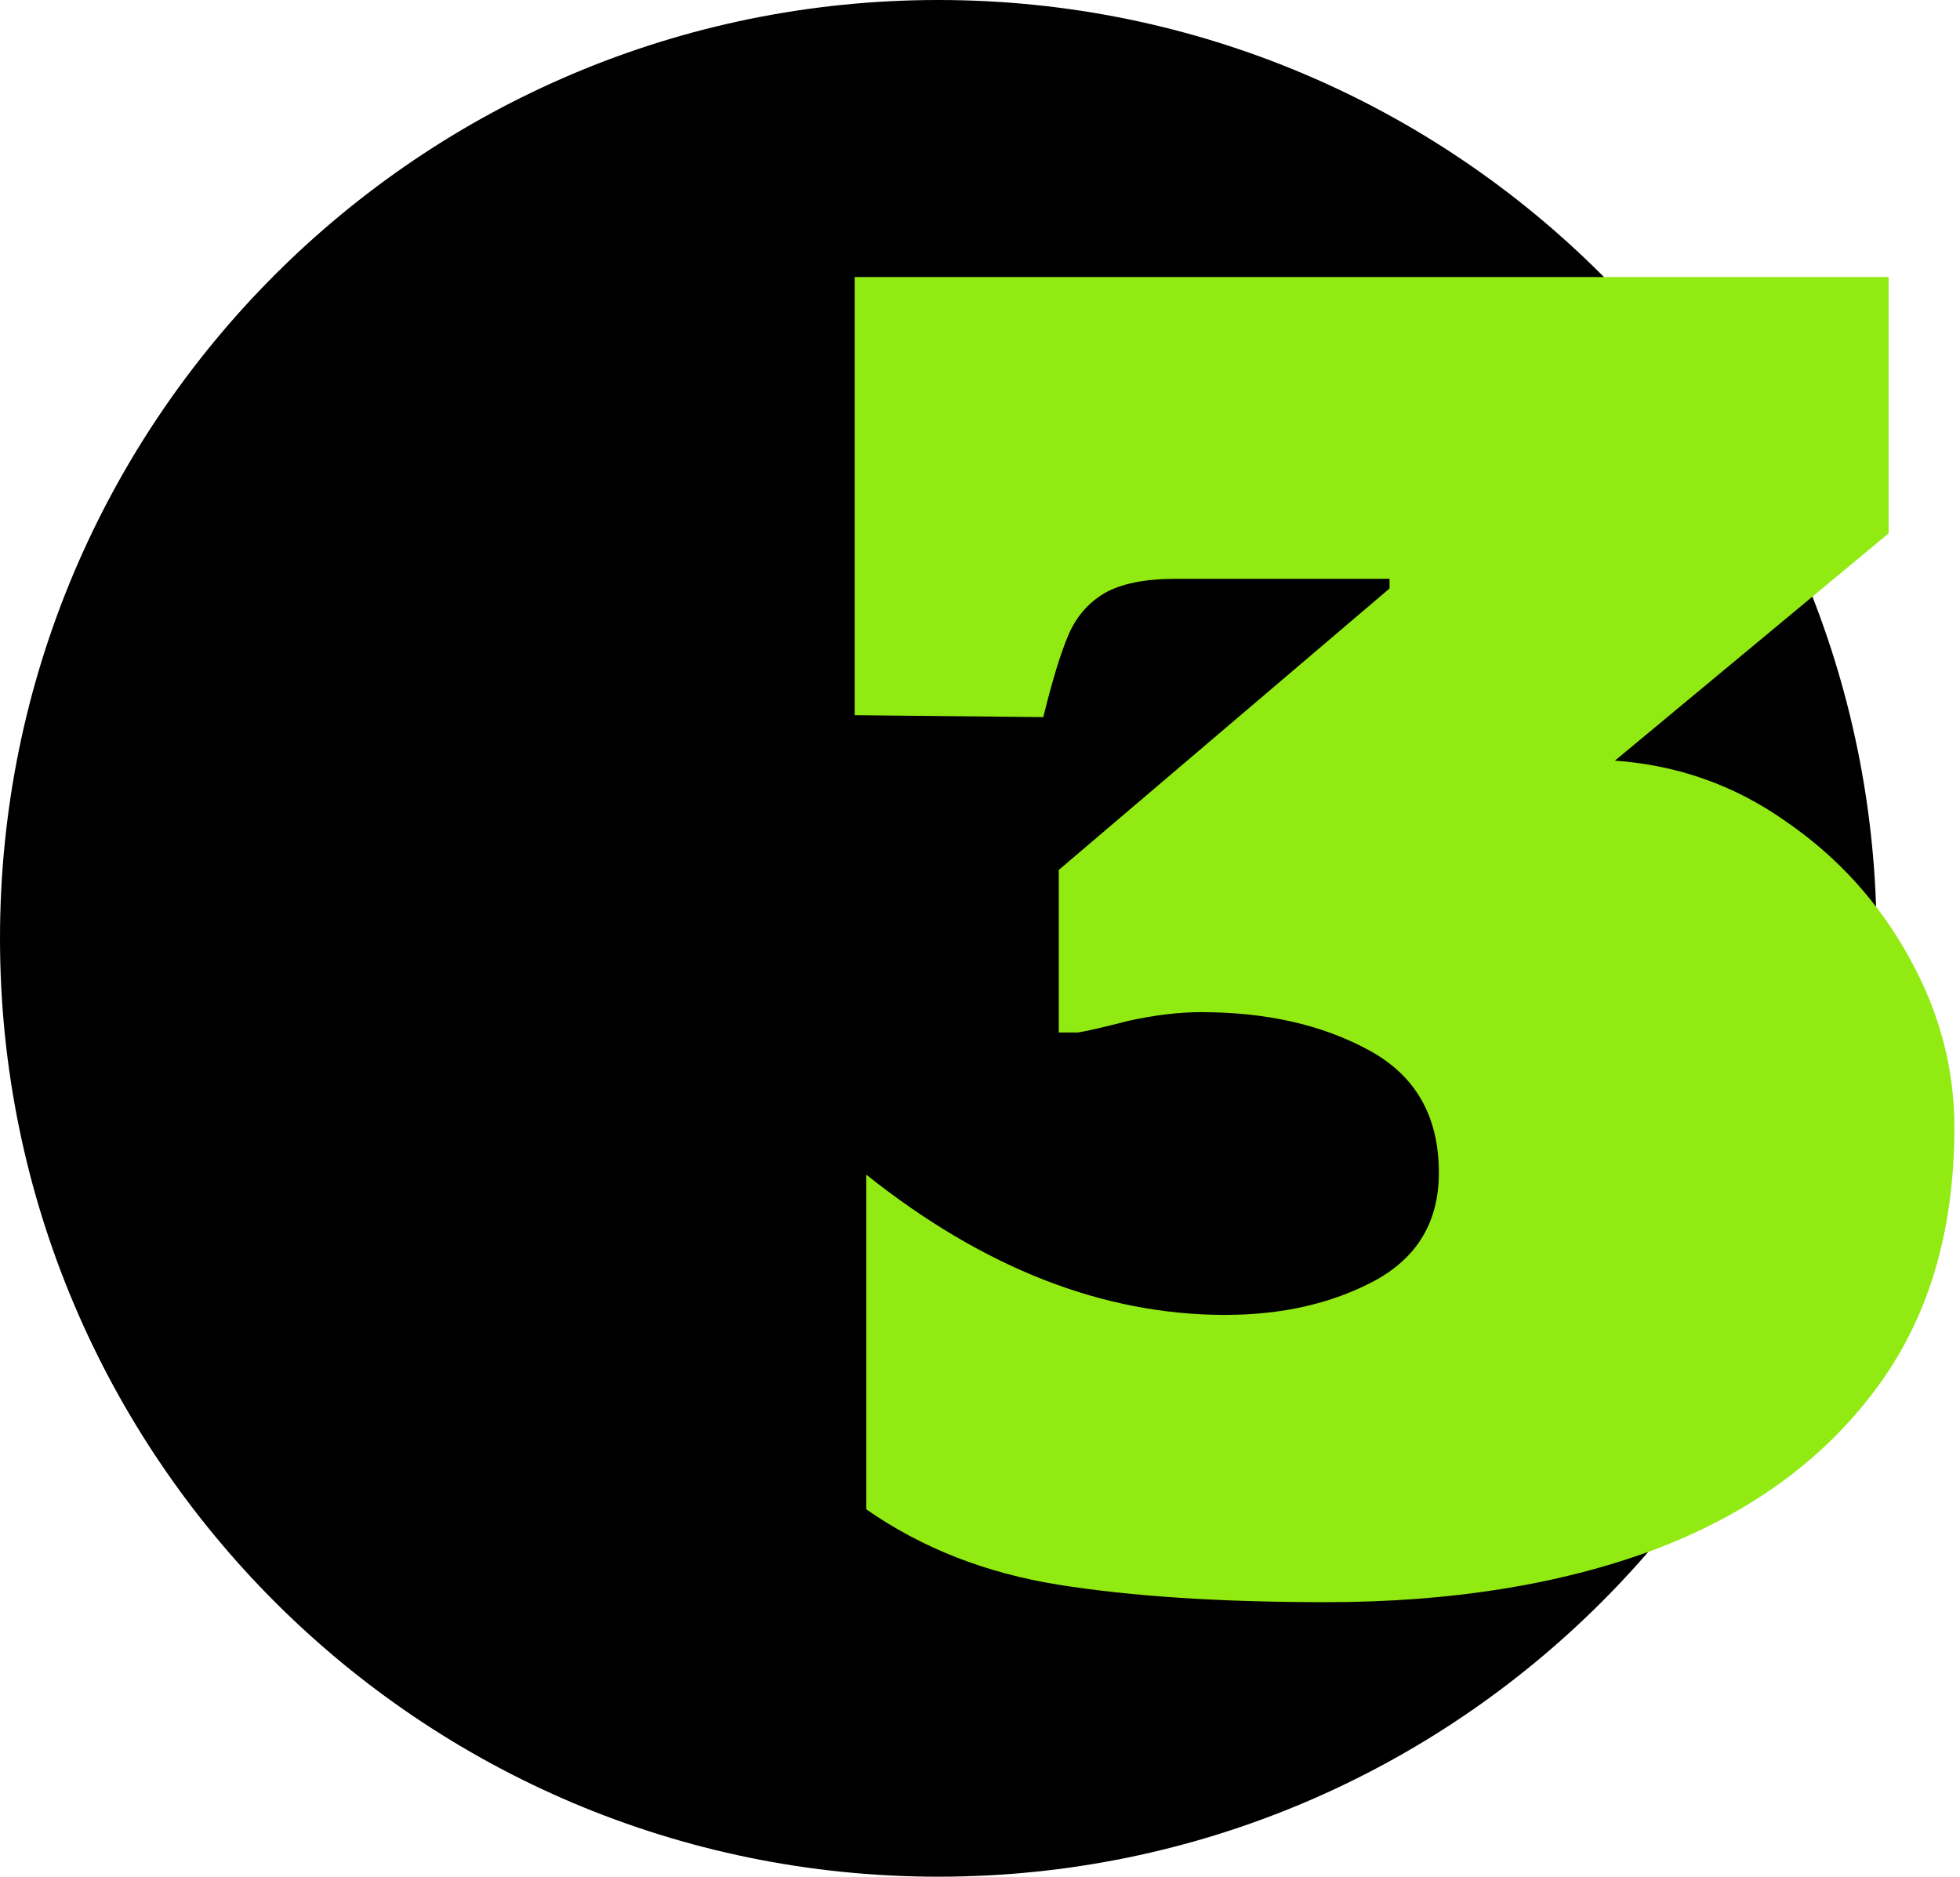
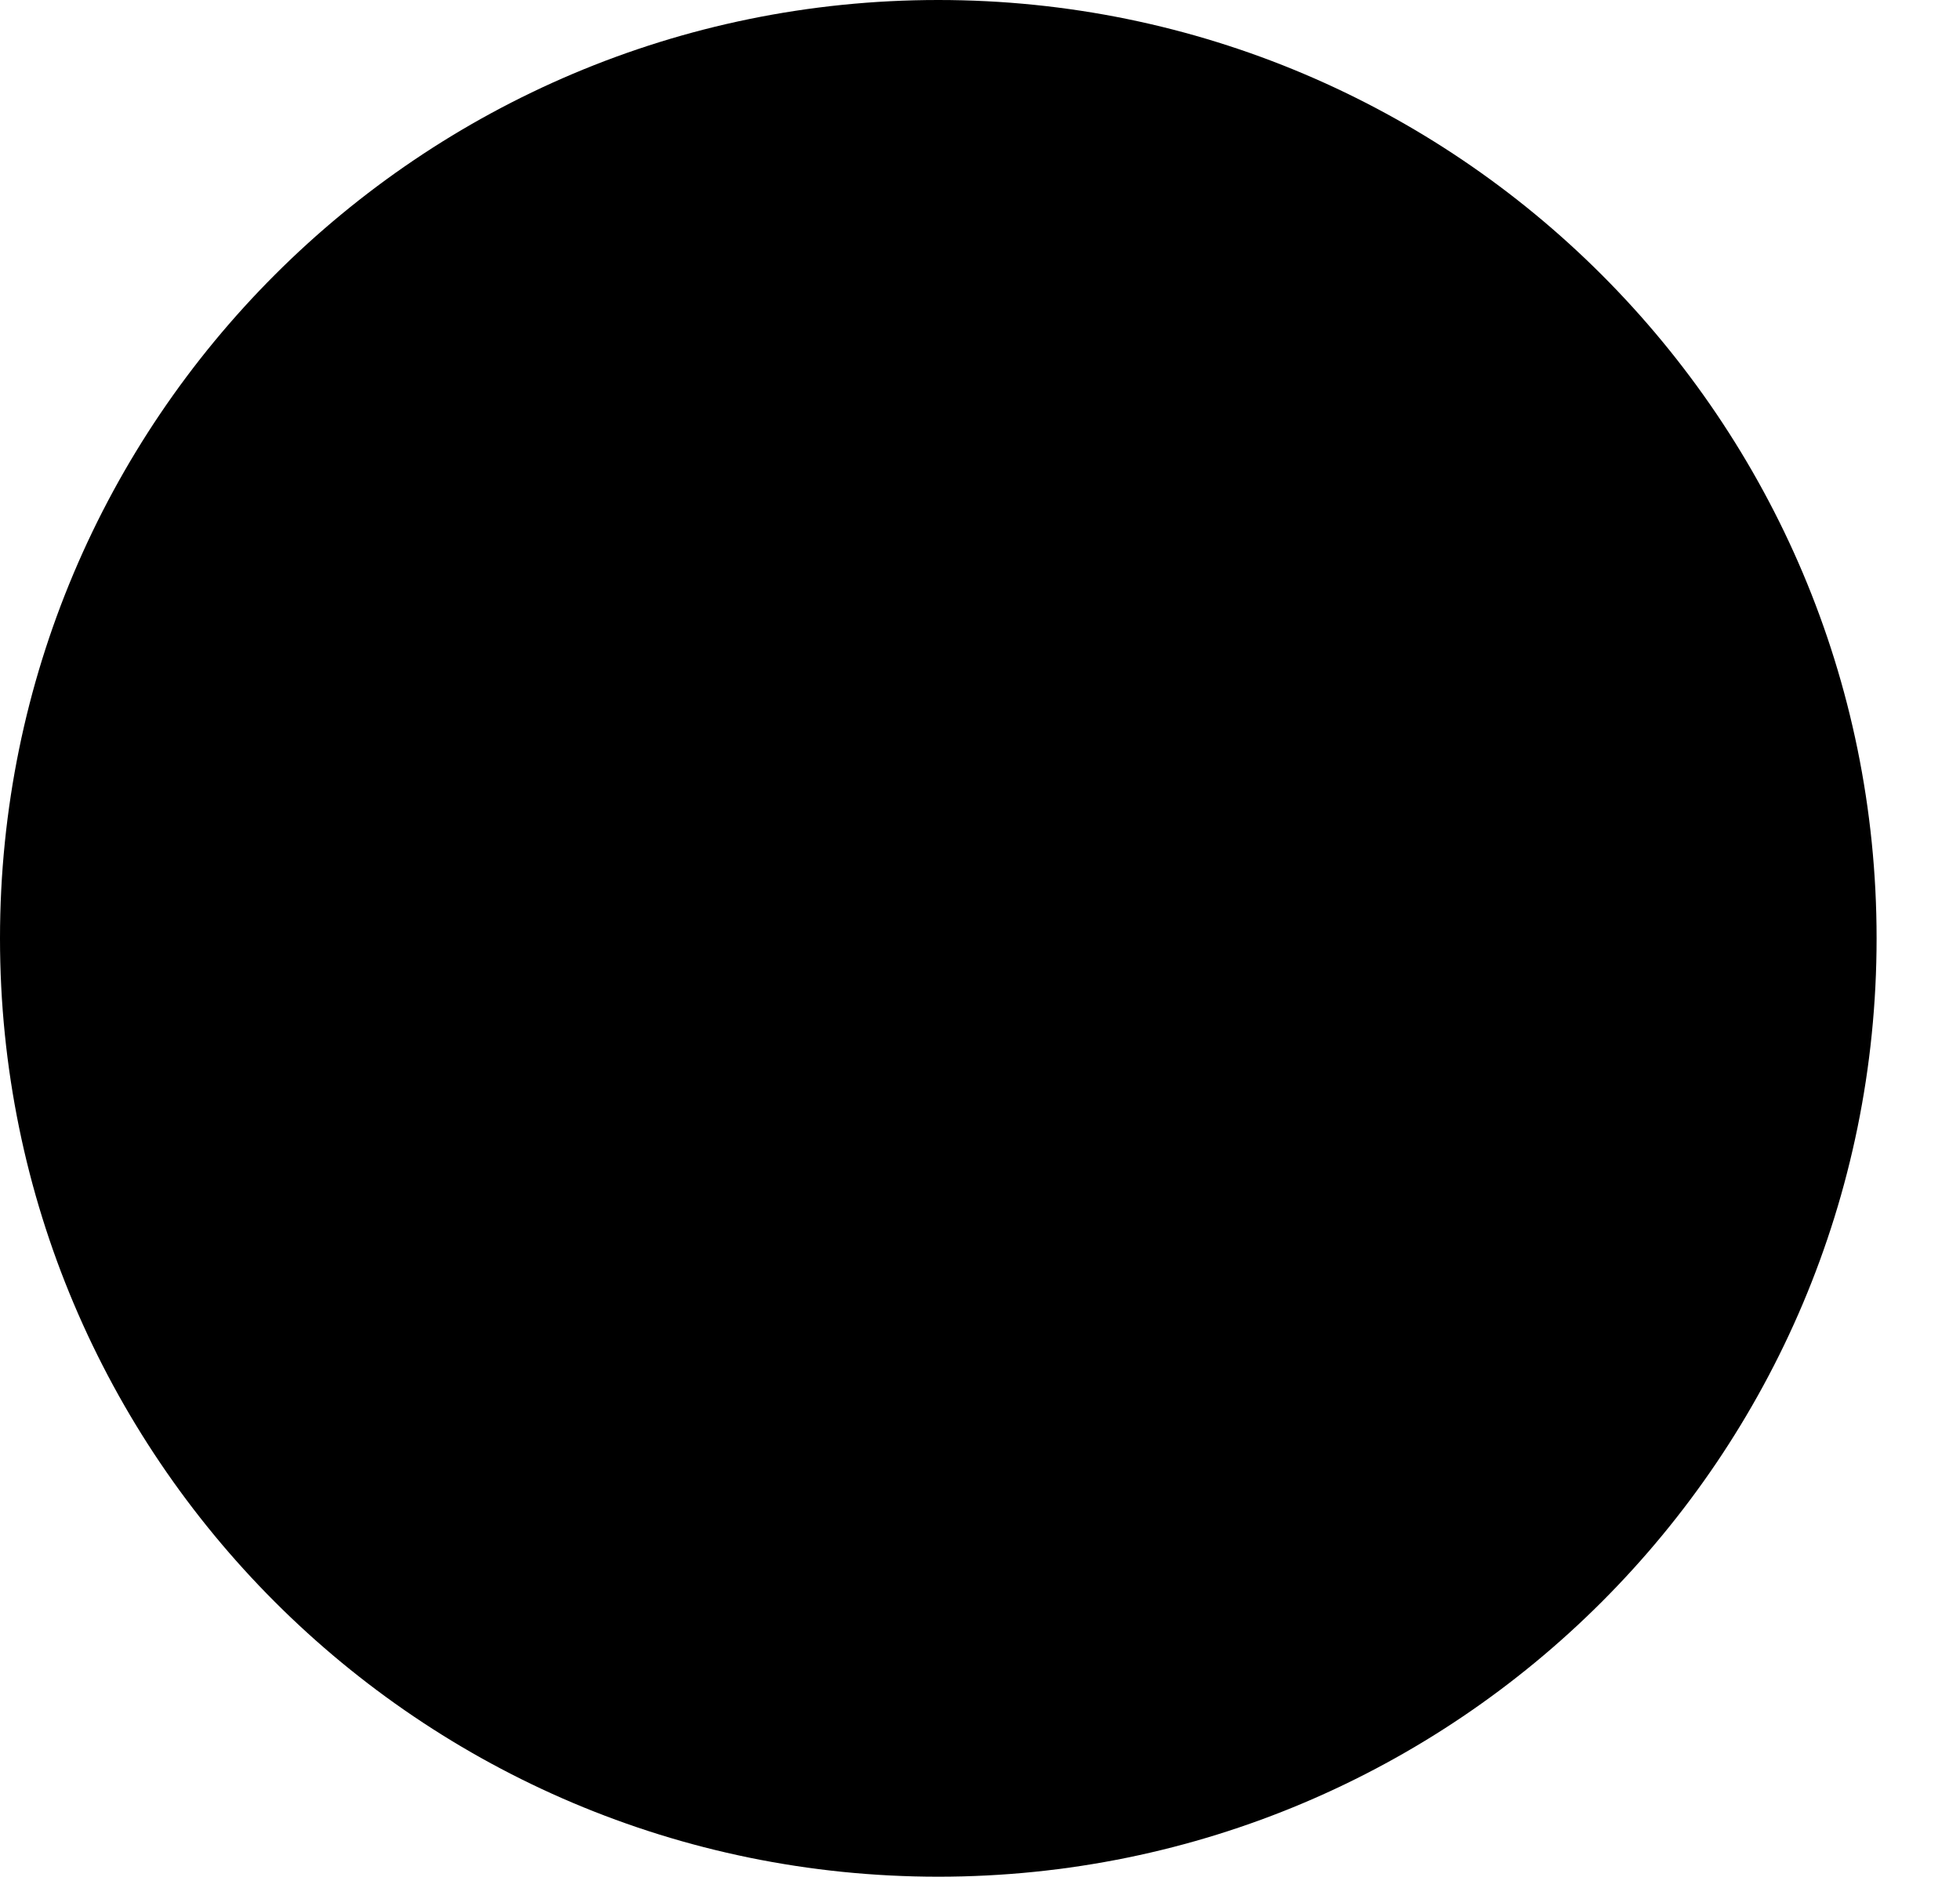
<svg xmlns="http://www.w3.org/2000/svg" width="94" height="90" viewBox="0 0 94 90" fill="none">
  <path d="M90 45C90 69.853 69.853 90 45 90C20.147 90 0 69.853 0 45C0 20.147 20.147 0 45 0C69.853 0 90 20.147 90 45Z" fill="black" />
-   <path d="M63.58 76.835C58.539 76.835 54.271 76.557 50.777 76C47.282 75.443 44.205 74.237 41.546 72.382V56.332C47.174 60.816 52.911 63.058 58.755 63.058C61.477 63.058 63.858 62.517 65.899 61.435C67.971 60.321 69.007 58.59 69.007 56.239C69.007 53.518 67.878 51.554 65.621 50.348C63.394 49.142 60.719 48.539 57.596 48.539C56.544 48.539 55.385 48.678 54.117 48.956C52.911 49.266 52.107 49.451 51.705 49.513H50.777V41.72L66.641 28.222V27.758H56.39C54.905 27.758 53.761 27.99 52.957 28.454C52.184 28.918 51.612 29.582 51.241 30.448C50.87 31.314 50.468 32.628 50.035 34.391L40.989 34.298V13.285H90.577V25.578L77.449 36.478C80.48 36.695 83.217 37.669 85.66 39.401C88.134 41.102 90.097 43.266 91.551 45.895C93.004 48.493 93.731 51.214 93.731 54.059C93.731 59.131 92.448 63.352 89.881 66.723C87.345 70.093 83.82 72.629 79.305 74.33C74.79 76 69.548 76.835 63.58 76.835Z" fill="#92EA13" />
</svg>